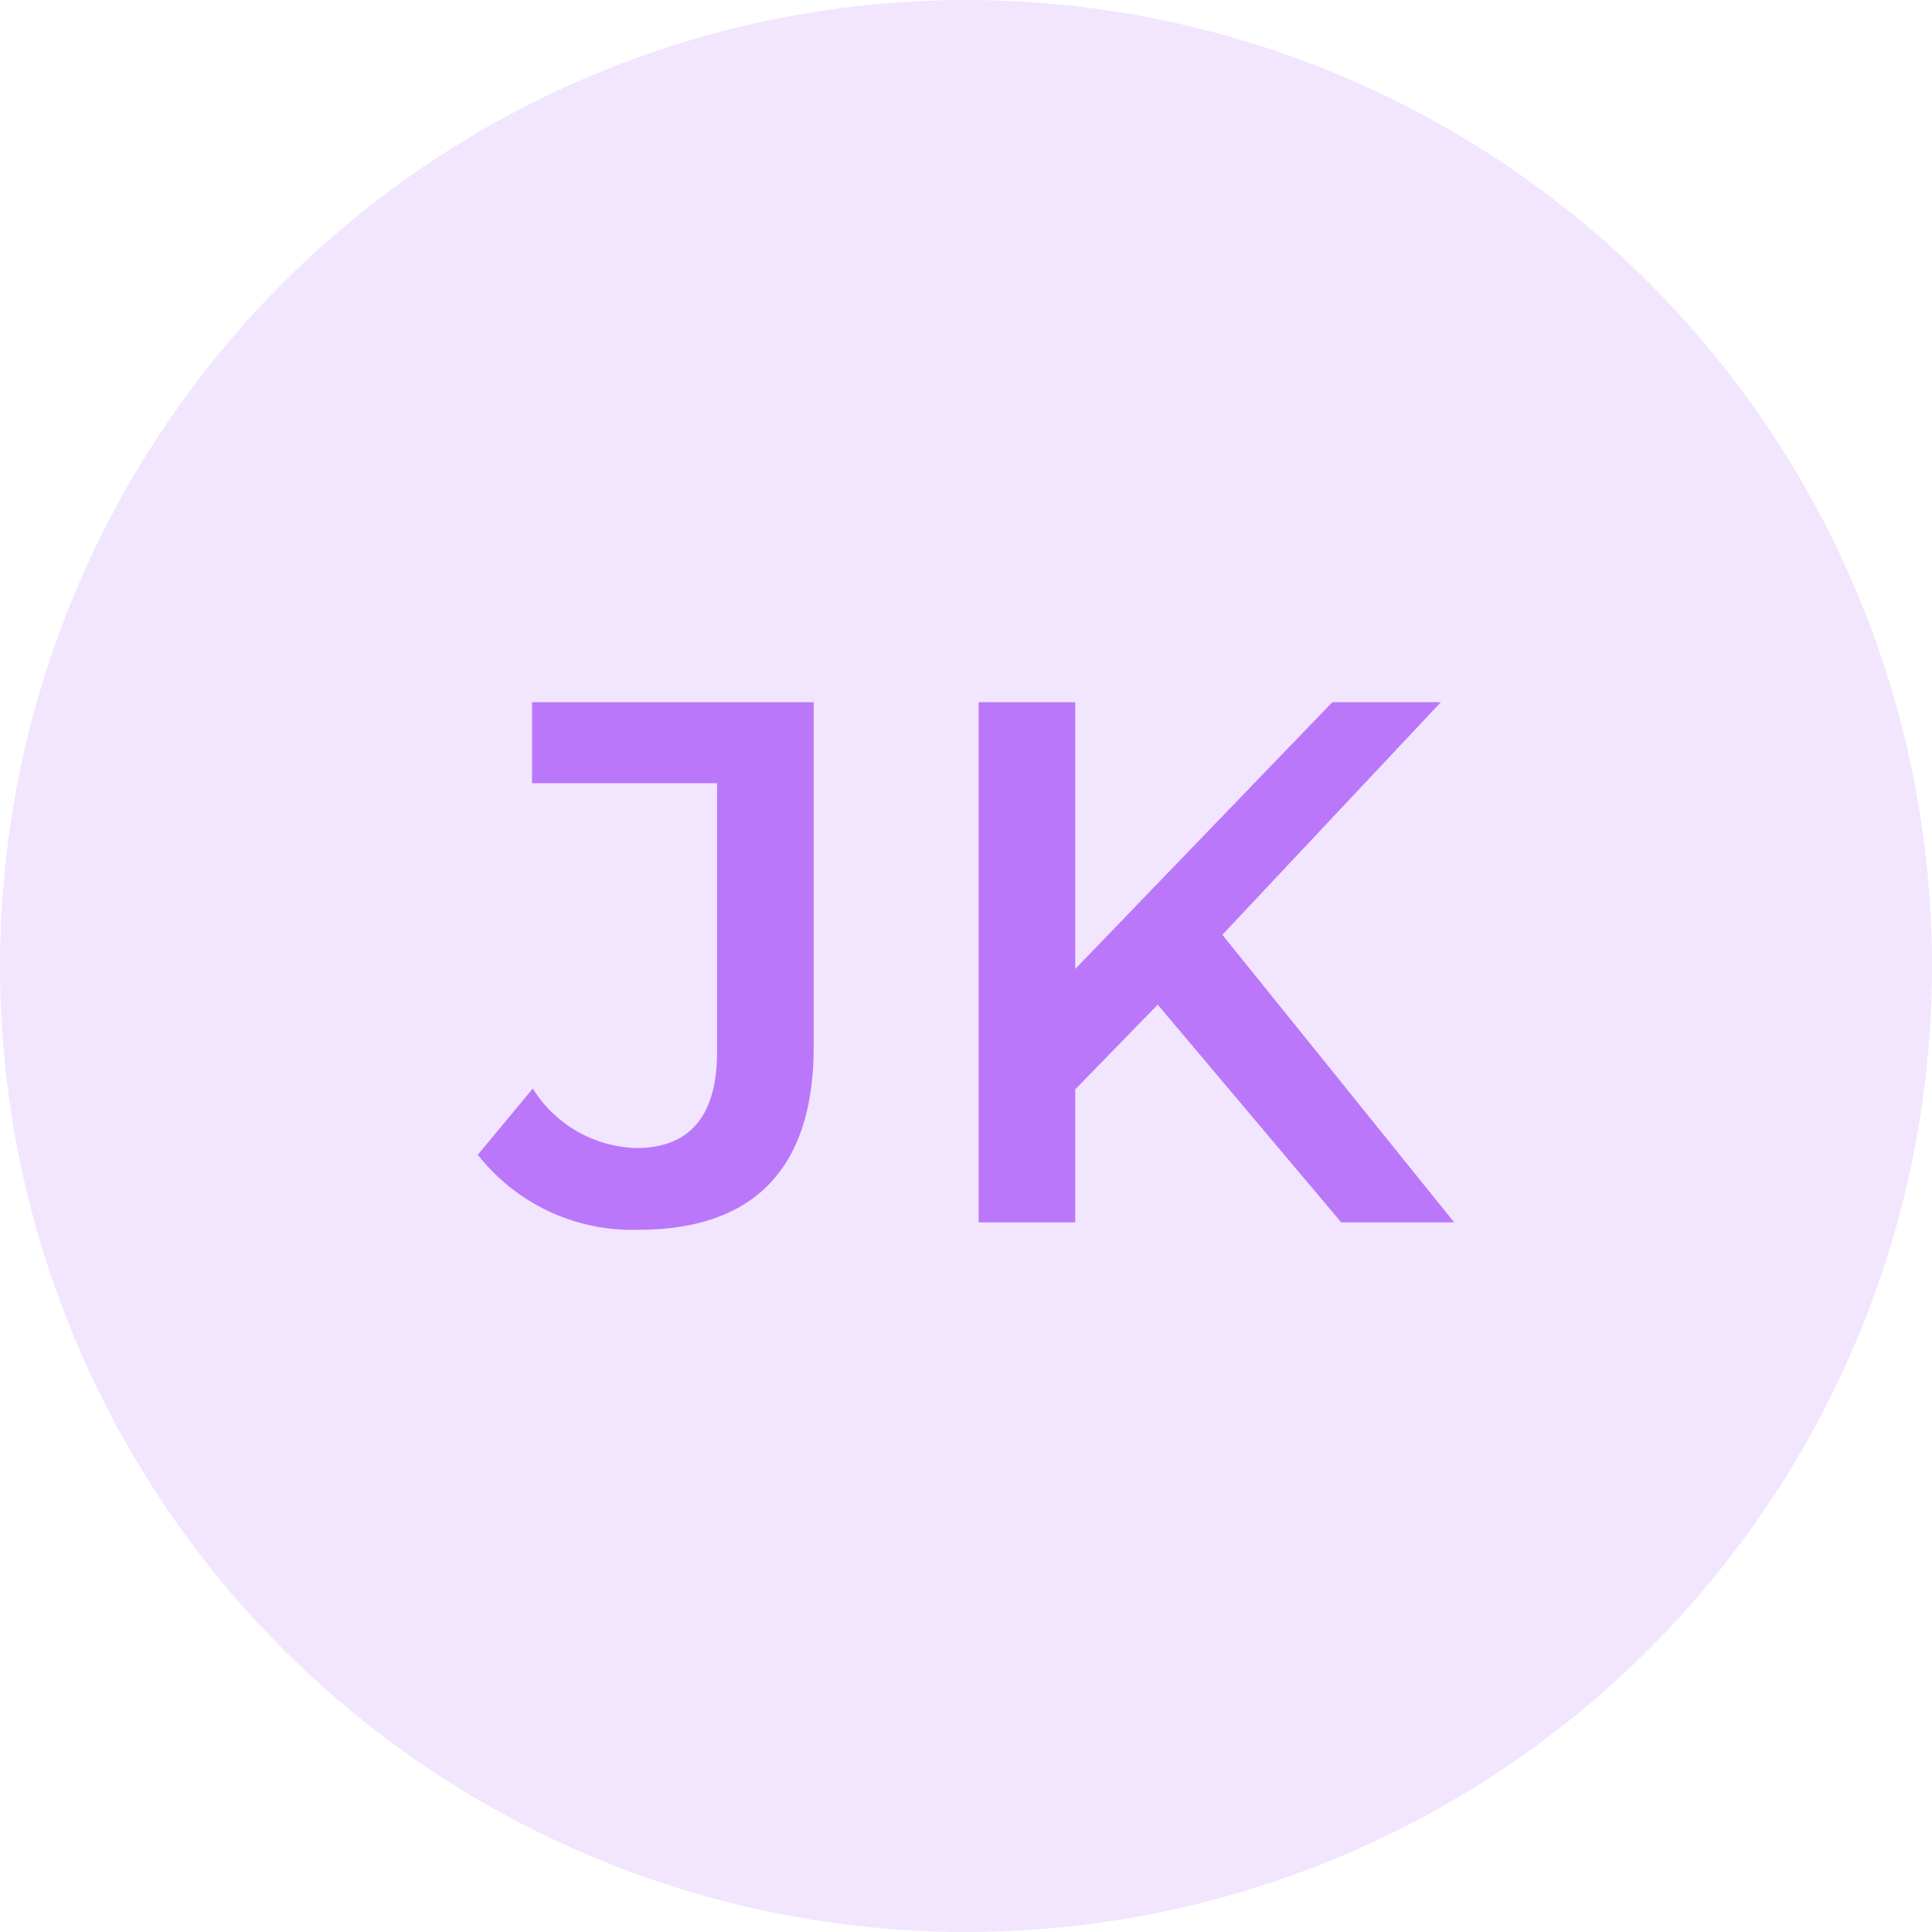
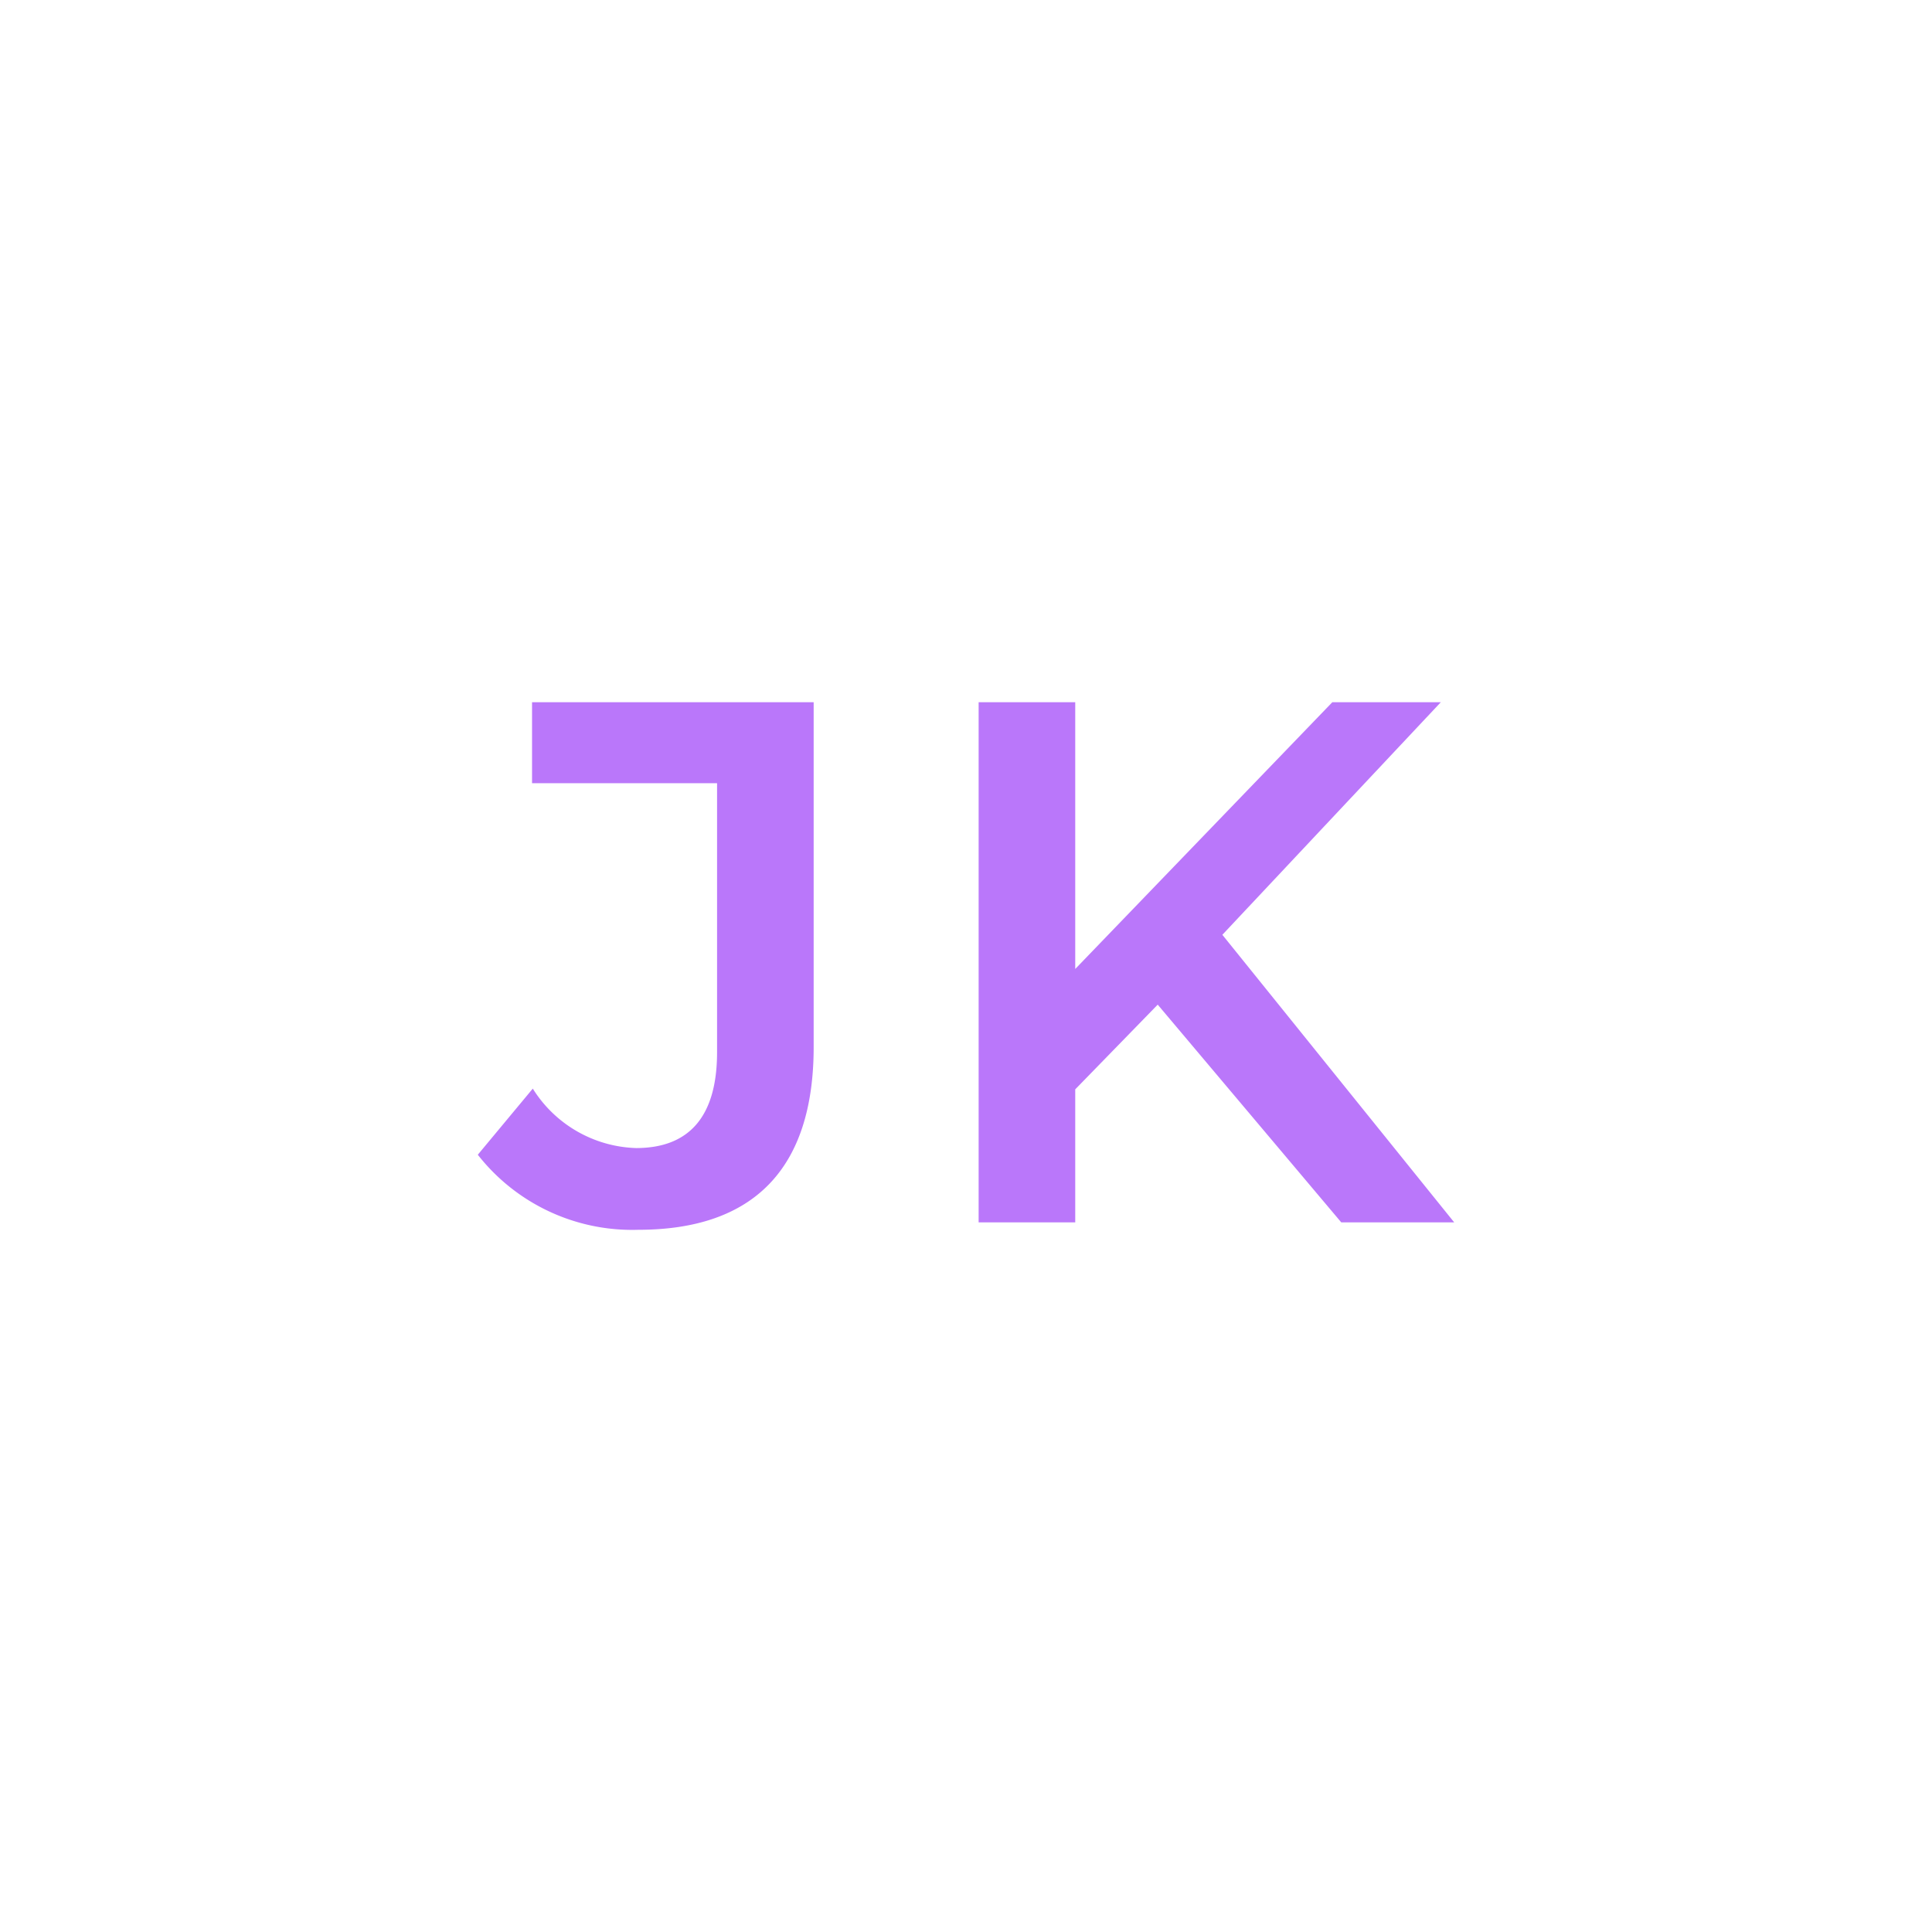
<svg xmlns="http://www.w3.org/2000/svg" width="52" height="52" viewBox="0 0 52 52">
  <g transform="translate(-1639 -1034)">
-     <circle cx="26" cy="26" r="26" transform="translate(1639 1034)" fill="#f2e5fe" />
    <path d="M-8.9.2c3.08,0,4.72-1.62,4.72-4.92V-14h-7.58v2.18h4.98v7.24C-6.78-2.86-7.52-2-8.96-2a3.4,3.4,0,0,1-2.78-1.6l-1.48,1.78A5.28,5.28,0,0,0-8.9.2ZM10.02,0h3.04L6.82-7.74,12.7-14H9.78L2.86-6.82V-14H.26V0h2.6V-3.58L5.08-5.86Z" transform="translate(1665.08 1066.9)" fill="#ba77fa" />
  </g>
</svg>